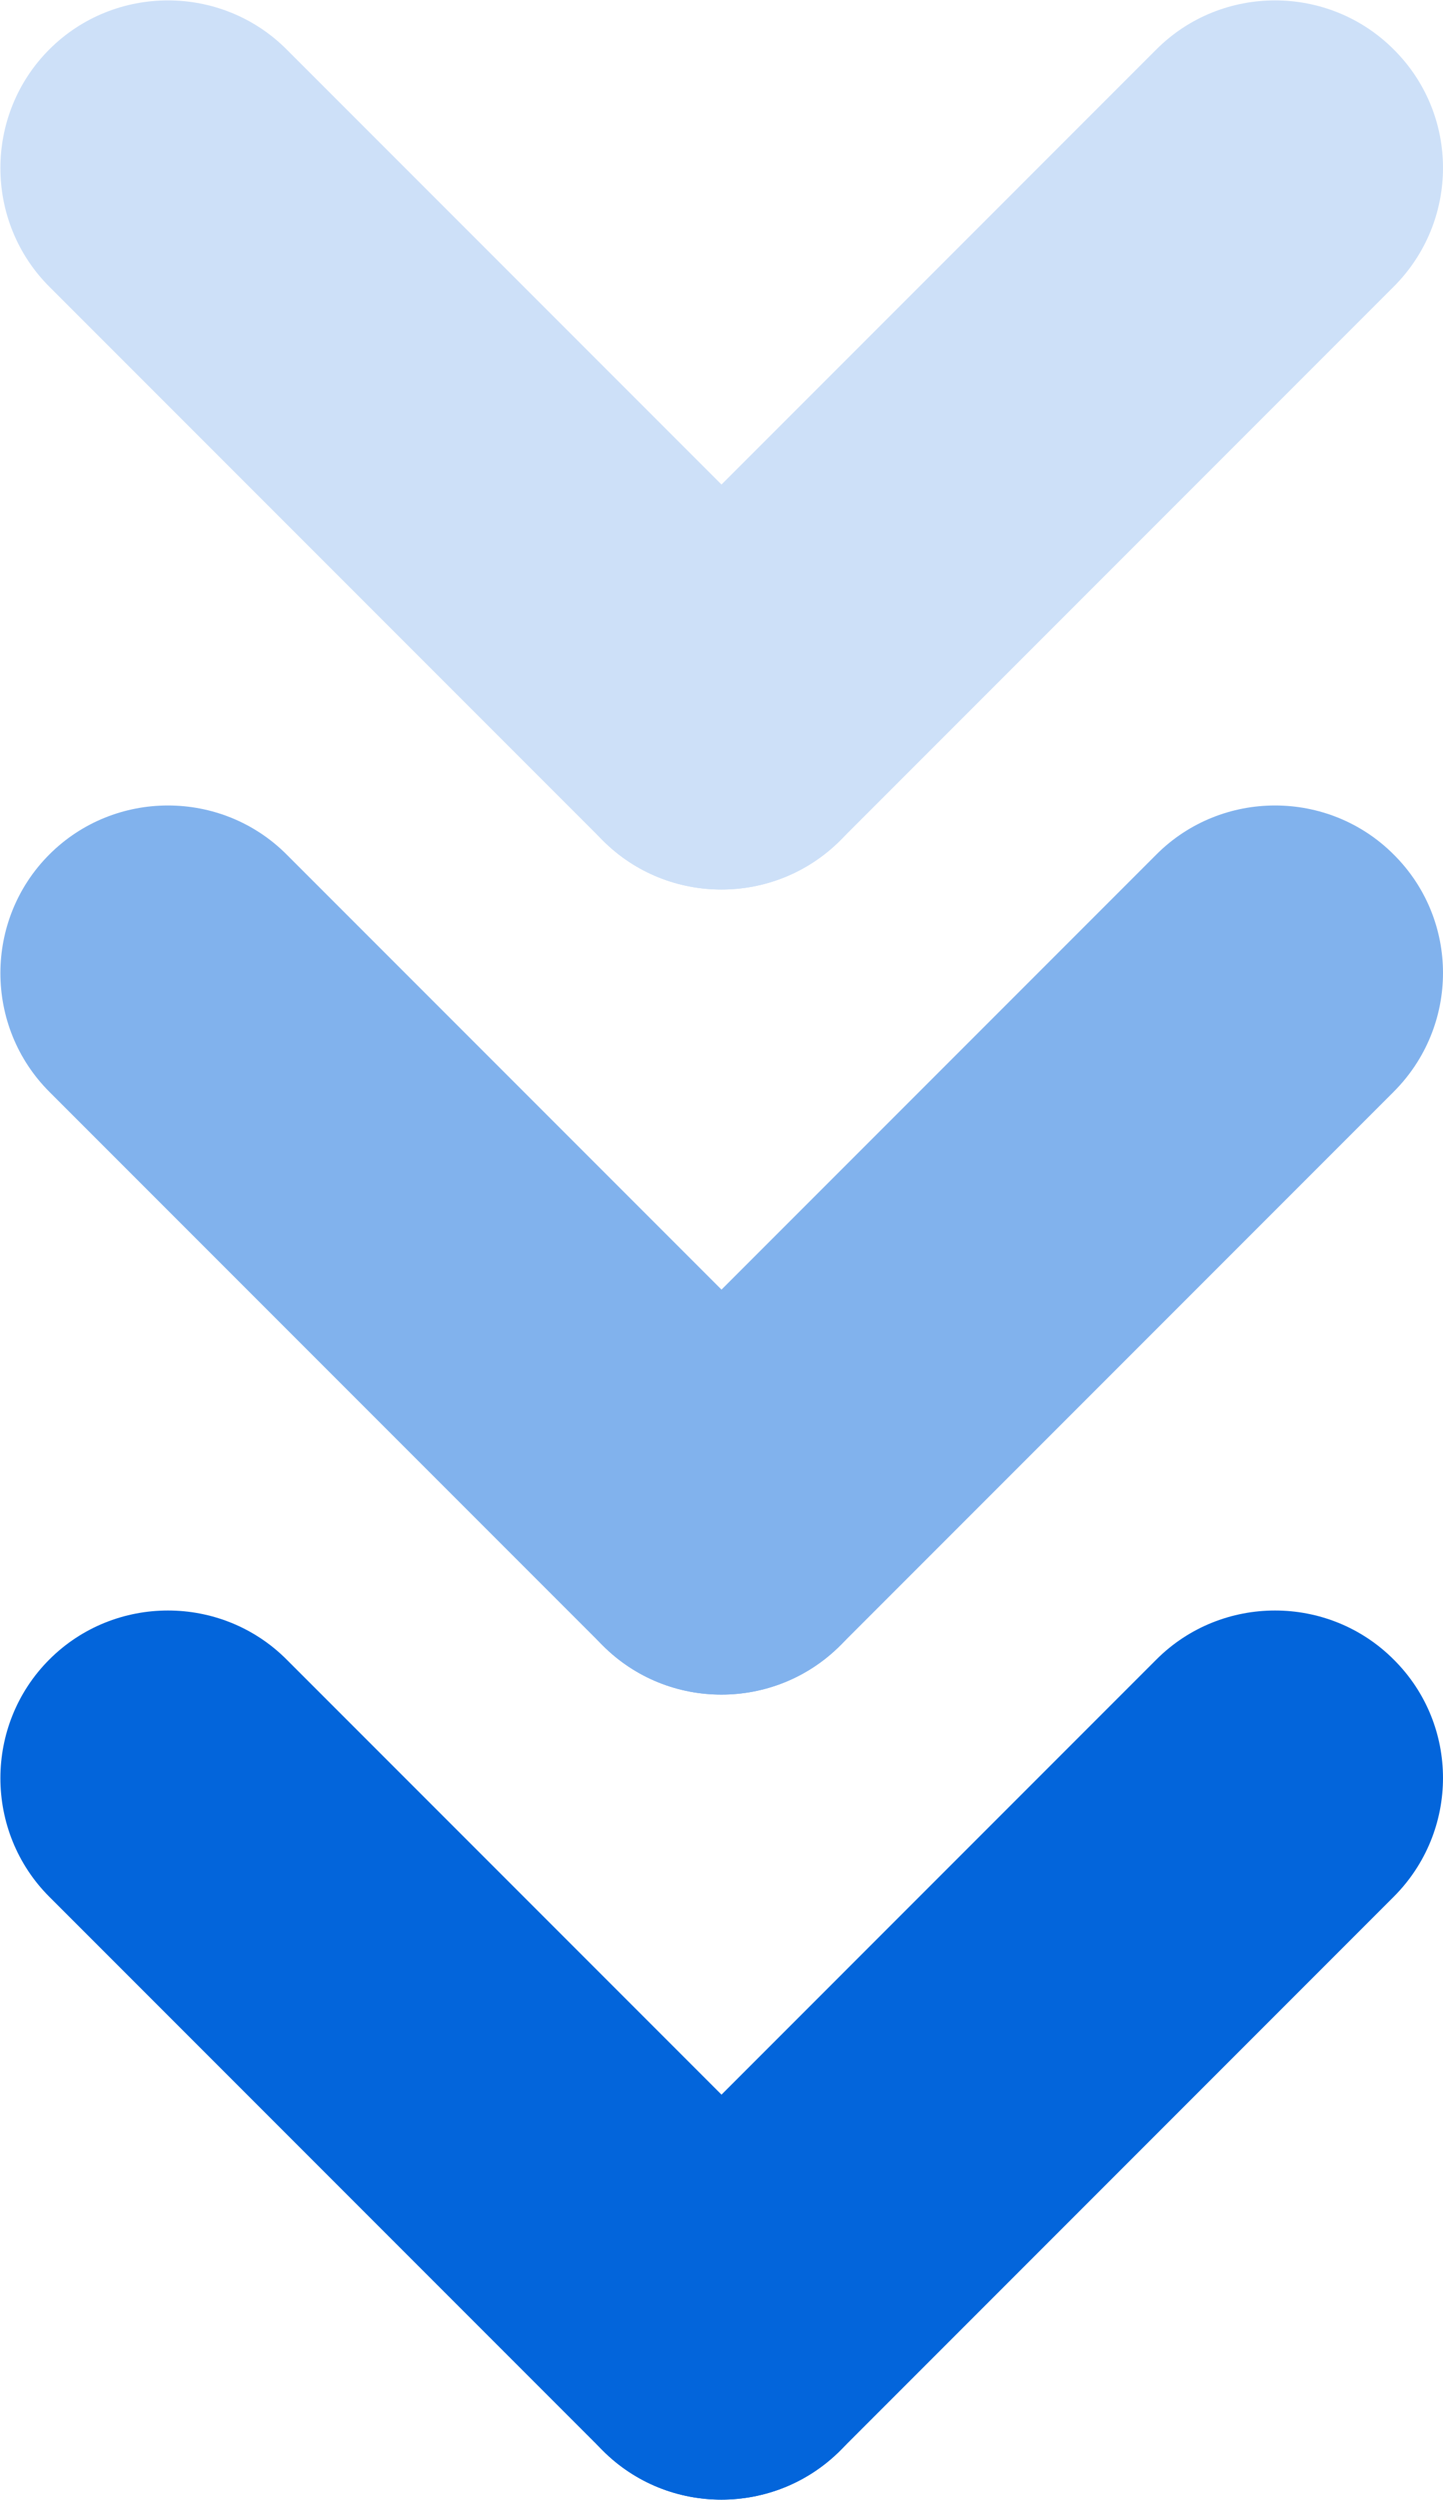
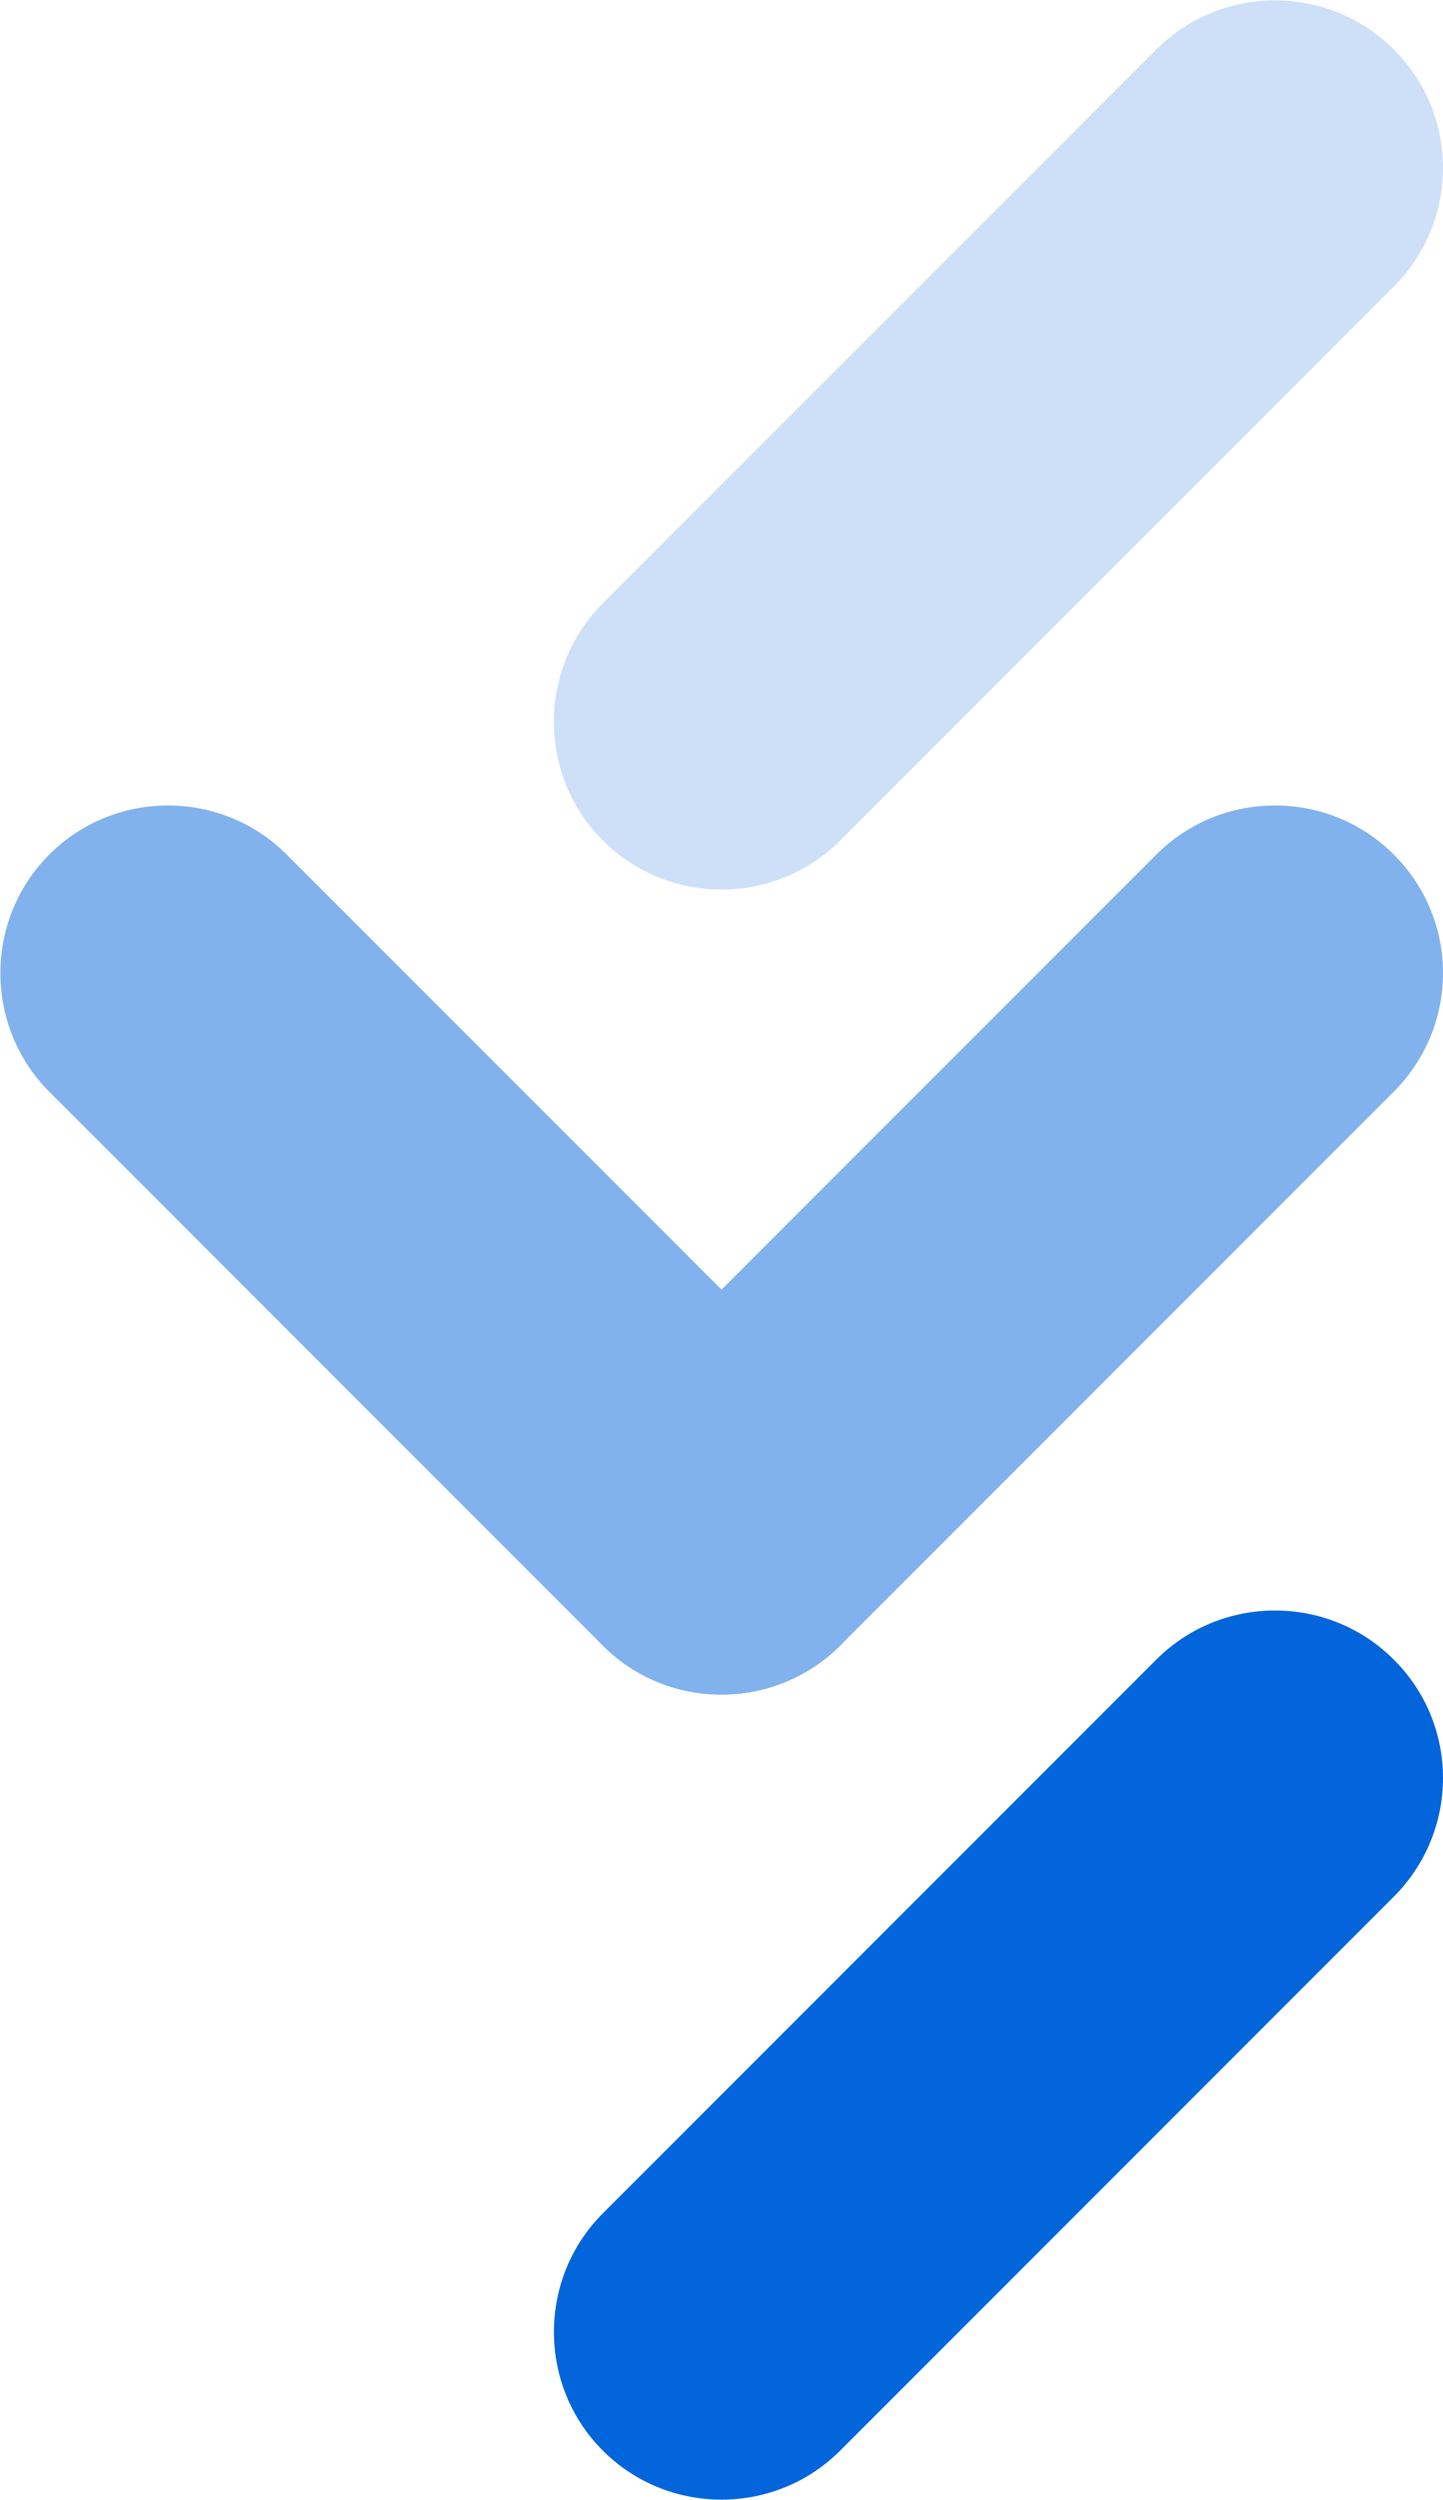
<svg xmlns="http://www.w3.org/2000/svg" version="1.1" id="Layer_1" x="0px" y="0px" viewBox="0 0 27.19 47.08" style="enable-background:new 0 0 27.19 47.08;" xml:space="preserve">
  <style type="text/css">
	.st0{fill:#0365DB;}
	.st1{opacity:0.5;}
	.st2{opacity:0.2;}
</style>
  <g id="Group_161691" transform="translate(-1789.535 -665.154)">
    <g id="Group_161688" transform="translate(1789.535 695.477)">
      <path id="Rectangle_147714" class="st0" d="M26.26,5.4L15.83,15.83c-1.23,1.23-3.24,1.23-4.47,0l0,0c-1.23-1.23-1.23-3.24,0-4.47    L21.79,0.93c1.23-1.23,3.24-1.23,4.47,0l0,0C27.5,2.16,27.5,4.16,26.26,5.4z" />
-       <path id="Rectangle_147715" class="st0" d="M11.36,15.83L0.93,5.4c-1.23-1.23-1.23-3.24,0-4.47l0,0c1.23-1.23,3.24-1.23,4.47,0    l10.43,10.43c1.23,1.23,1.23,3.24,0,4.47l0,0C14.59,17.06,12.59,17.06,11.36,15.83z" />
    </g>
    <g id="Group_161689" transform="translate(1789.535 680.316)" class="st1">
      <path id="Rectangle_147716" class="st0" d="M26.26,5.4L15.83,15.83c-1.23,1.23-3.24,1.23-4.47,0l0,0c-1.23-1.23-1.23-3.24,0-4.47    L21.79,0.93c1.23-1.23,3.24-1.23,4.47,0l0,0C27.5,2.16,27.5,4.16,26.26,5.4z" />
      <path id="Rectangle_147717" class="st0" d="M11.36,15.83L0.93,5.4c-1.23-1.23-1.23-3.24,0-4.47l0,0c1.23-1.23,3.24-1.23,4.47,0    l10.43,10.43c1.23,1.23,1.23,3.24,0,4.47l0,0C14.59,17.06,12.59,17.06,11.36,15.83z" />
    </g>
    <g id="Group_161690" transform="translate(1789.535 665.154)" class="st2">
-       <path id="Rectangle_147718" class="st0" d="M26.26,5.4L15.83,15.83c-1.23,1.23-3.24,1.23-4.47,0l0,0c-1.23-1.23-1.23-3.24,0-4.47    L21.79,0.93c1.23-1.23,3.24-1.23,4.47,0l0,0C27.5,2.16,27.5,4.16,26.26,5.4z" />
-       <path id="Rectangle_147719" class="st0" d="M11.36,15.83L0.93,5.4c-1.23-1.23-1.23-3.24,0-4.47l0,0c1.23-1.23,3.24-1.23,4.47,0    l10.43,10.43c1.23,1.23,1.23,3.24,0,4.47l0,0C14.59,17.06,12.59,17.06,11.36,15.83z" />
+       <path id="Rectangle_147718" class="st0" d="M26.26,5.4L15.83,15.83c-1.23,1.23-3.24,1.23-4.47,0l0,0c-1.23-1.23-1.23-3.24,0-4.47    L21.79,0.93c1.23-1.23,3.24-1.23,4.47,0l0,0C27.5,2.16,27.5,4.16,26.26,5.4" />
    </g>
  </g>
</svg>